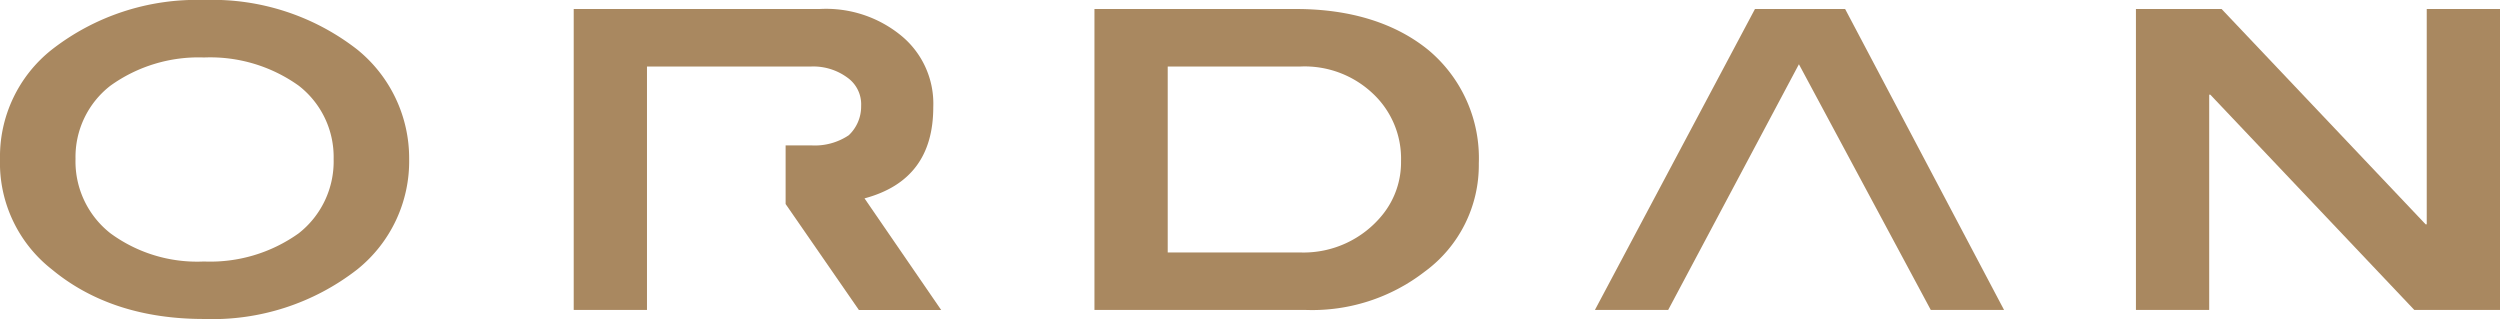
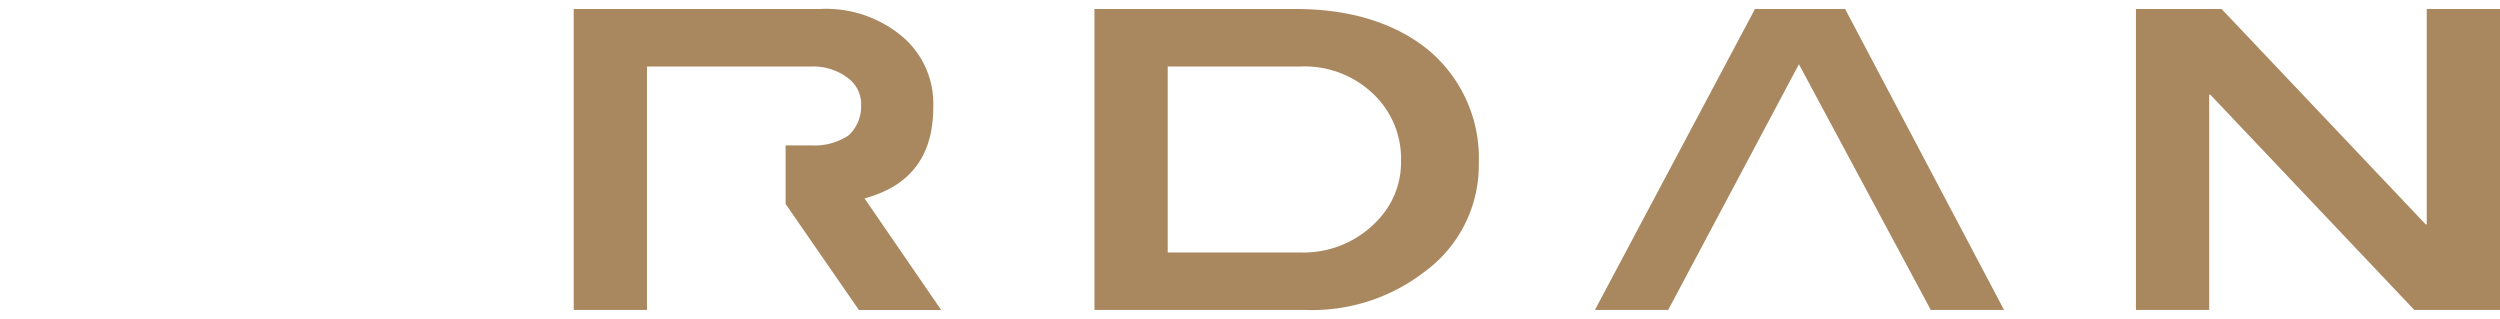
<svg xmlns="http://www.w3.org/2000/svg" viewBox="0 0 221.8 28.3">
  <defs>
    <style>.cls-1{fill:#a98860;}</style>
  </defs>
  <title>OWS-ordan</title>
  <g id="Livello_2" data-name="Livello 2">
    <g id="Livello_1-2" data-name="Livello 1">
-       <path class="cls-1" d="M36.3,14.1a12.3,12.3,0,0,1-4.6,9.8,20.9,20.9,0,0,1-13.6,4.4c-5.5,0-10-1.5-13.5-4.4A12,12,0,0,1,0,14.1,12.1,12.1,0,0,1,4.6,4.4,20.9,20.9,0,0,1,18.1,0,20.9,20.9,0,0,1,31.7,4.4,12.4,12.4,0,0,1,36.3,14.1Zm-6.7,0a8,8,0,0,0-3.1-6.5,13.5,13.5,0,0,0-8.4-2.5A13.4,13.4,0,0,0,9.8,7.6a8,8,0,0,0-3.1,6.5,8.1,8.1,0,0,0,3.1,6.6,13,13,0,0,0,8.3,2.5,13.5,13.5,0,0,0,8.4-2.5A8.1,8.1,0,0,0,29.6,14.1Z" />
      <path class="cls-1" d="M115,.8c4.9,0,8.9,1.3,11.8,3.7a12.5,12.5,0,0,1,4.4,10,11.7,11.7,0,0,1-4.8,9.6,16.3,16.3,0,0,1-10.5,3.4H97.1V.8Zm.4,21.6a9,9,0,0,0,7.3-3.4,7.4,7.4,0,0,0,1.6-4.7,7.9,7.9,0,0,0-2.5-6,8.8,8.8,0,0,0-6.4-2.4H103.6V22.4Z" />
      <path class="cls-1" d="M221.8,27.5h-7.6L196.1,8.4H196V27.5h-6.5V.8h7.6l18.1,19.1h.1V.8h6.5Z" />
      <path class="cls-1" d="M76.7,17.6c4.1-1.1,6.1-3.8,6.1-8.1A7.8,7.8,0,0,0,80,3.2,10.5,10.5,0,0,0,72.7.8H50.9V27.5h6.5V5.9H72a5.1,5.1,0,0,1,3.2,1,2.9,2.9,0,0,1,1.2,2.5A3.5,3.5,0,0,1,75.3,12a5.4,5.4,0,0,1-3.3.9H69.7v5.2l6.5,9.4h7.3Z" />
      <polygon class="cls-1" points="163.7 0.8 155.7 0.8 141.5 27.5 148 27.5 159.6 5.7 171.3 27.5 177.8 27.5 163.7 0.8" />
    </g>
  </g>
</svg>